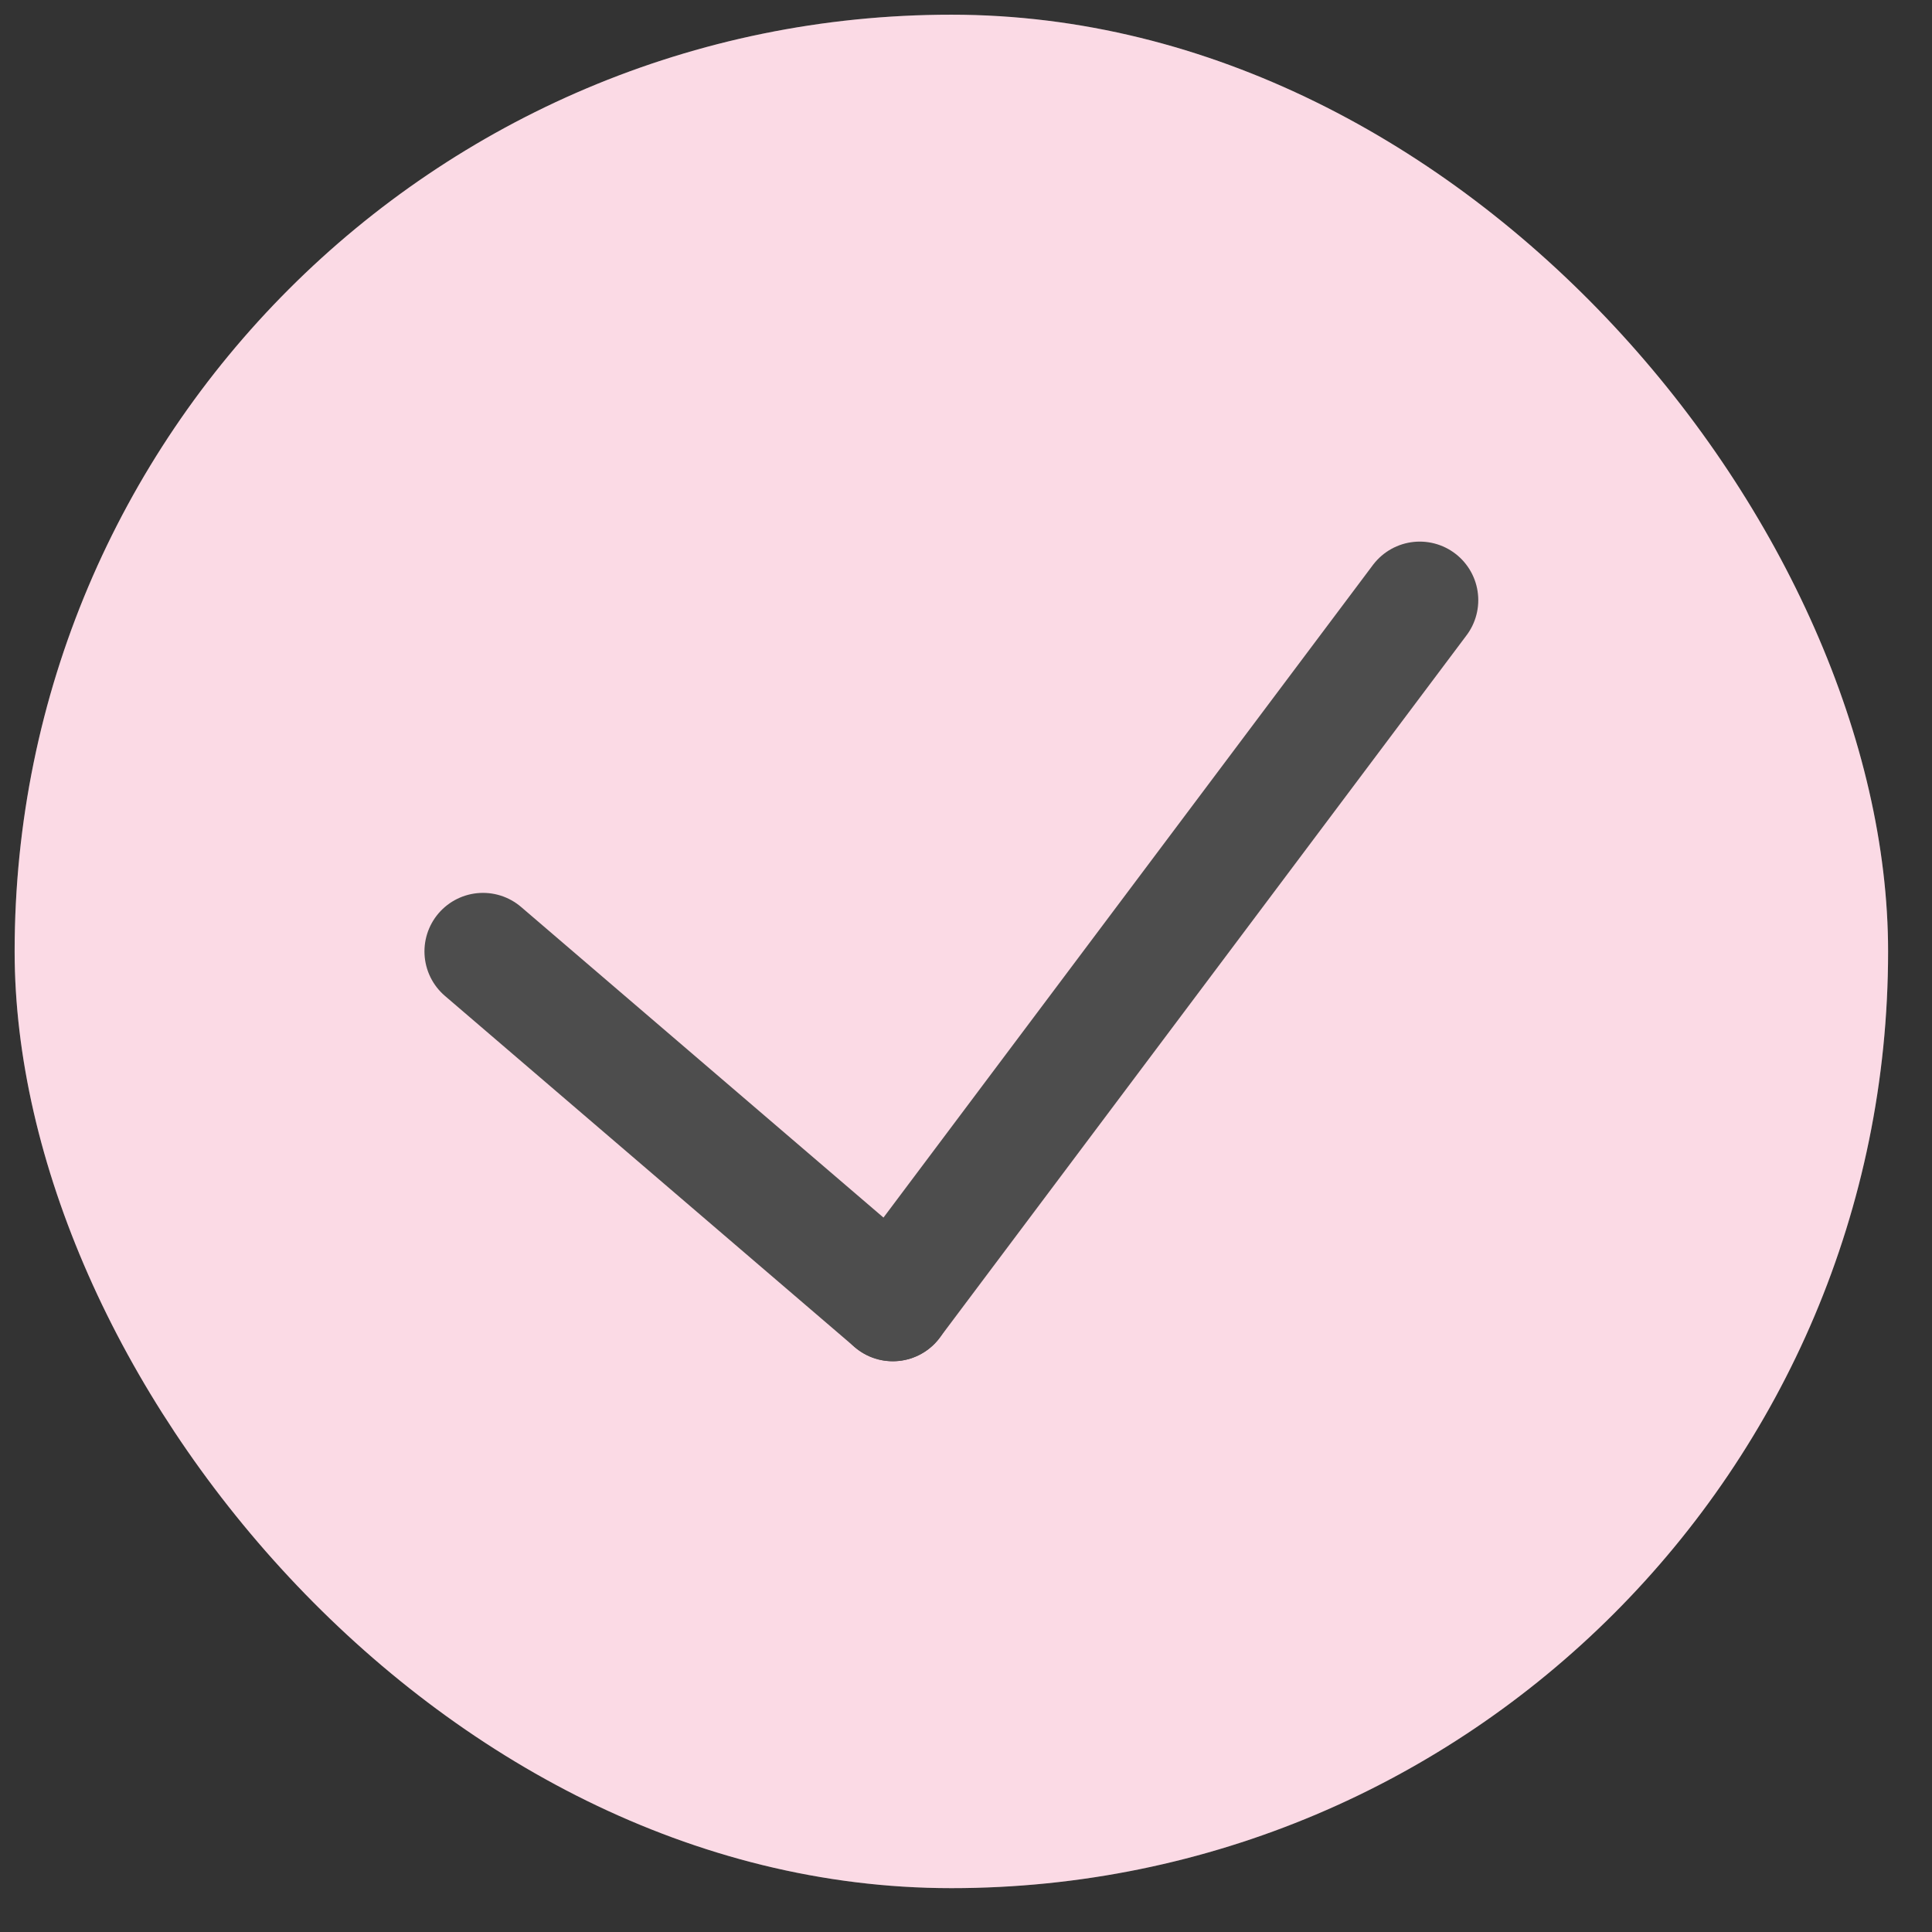
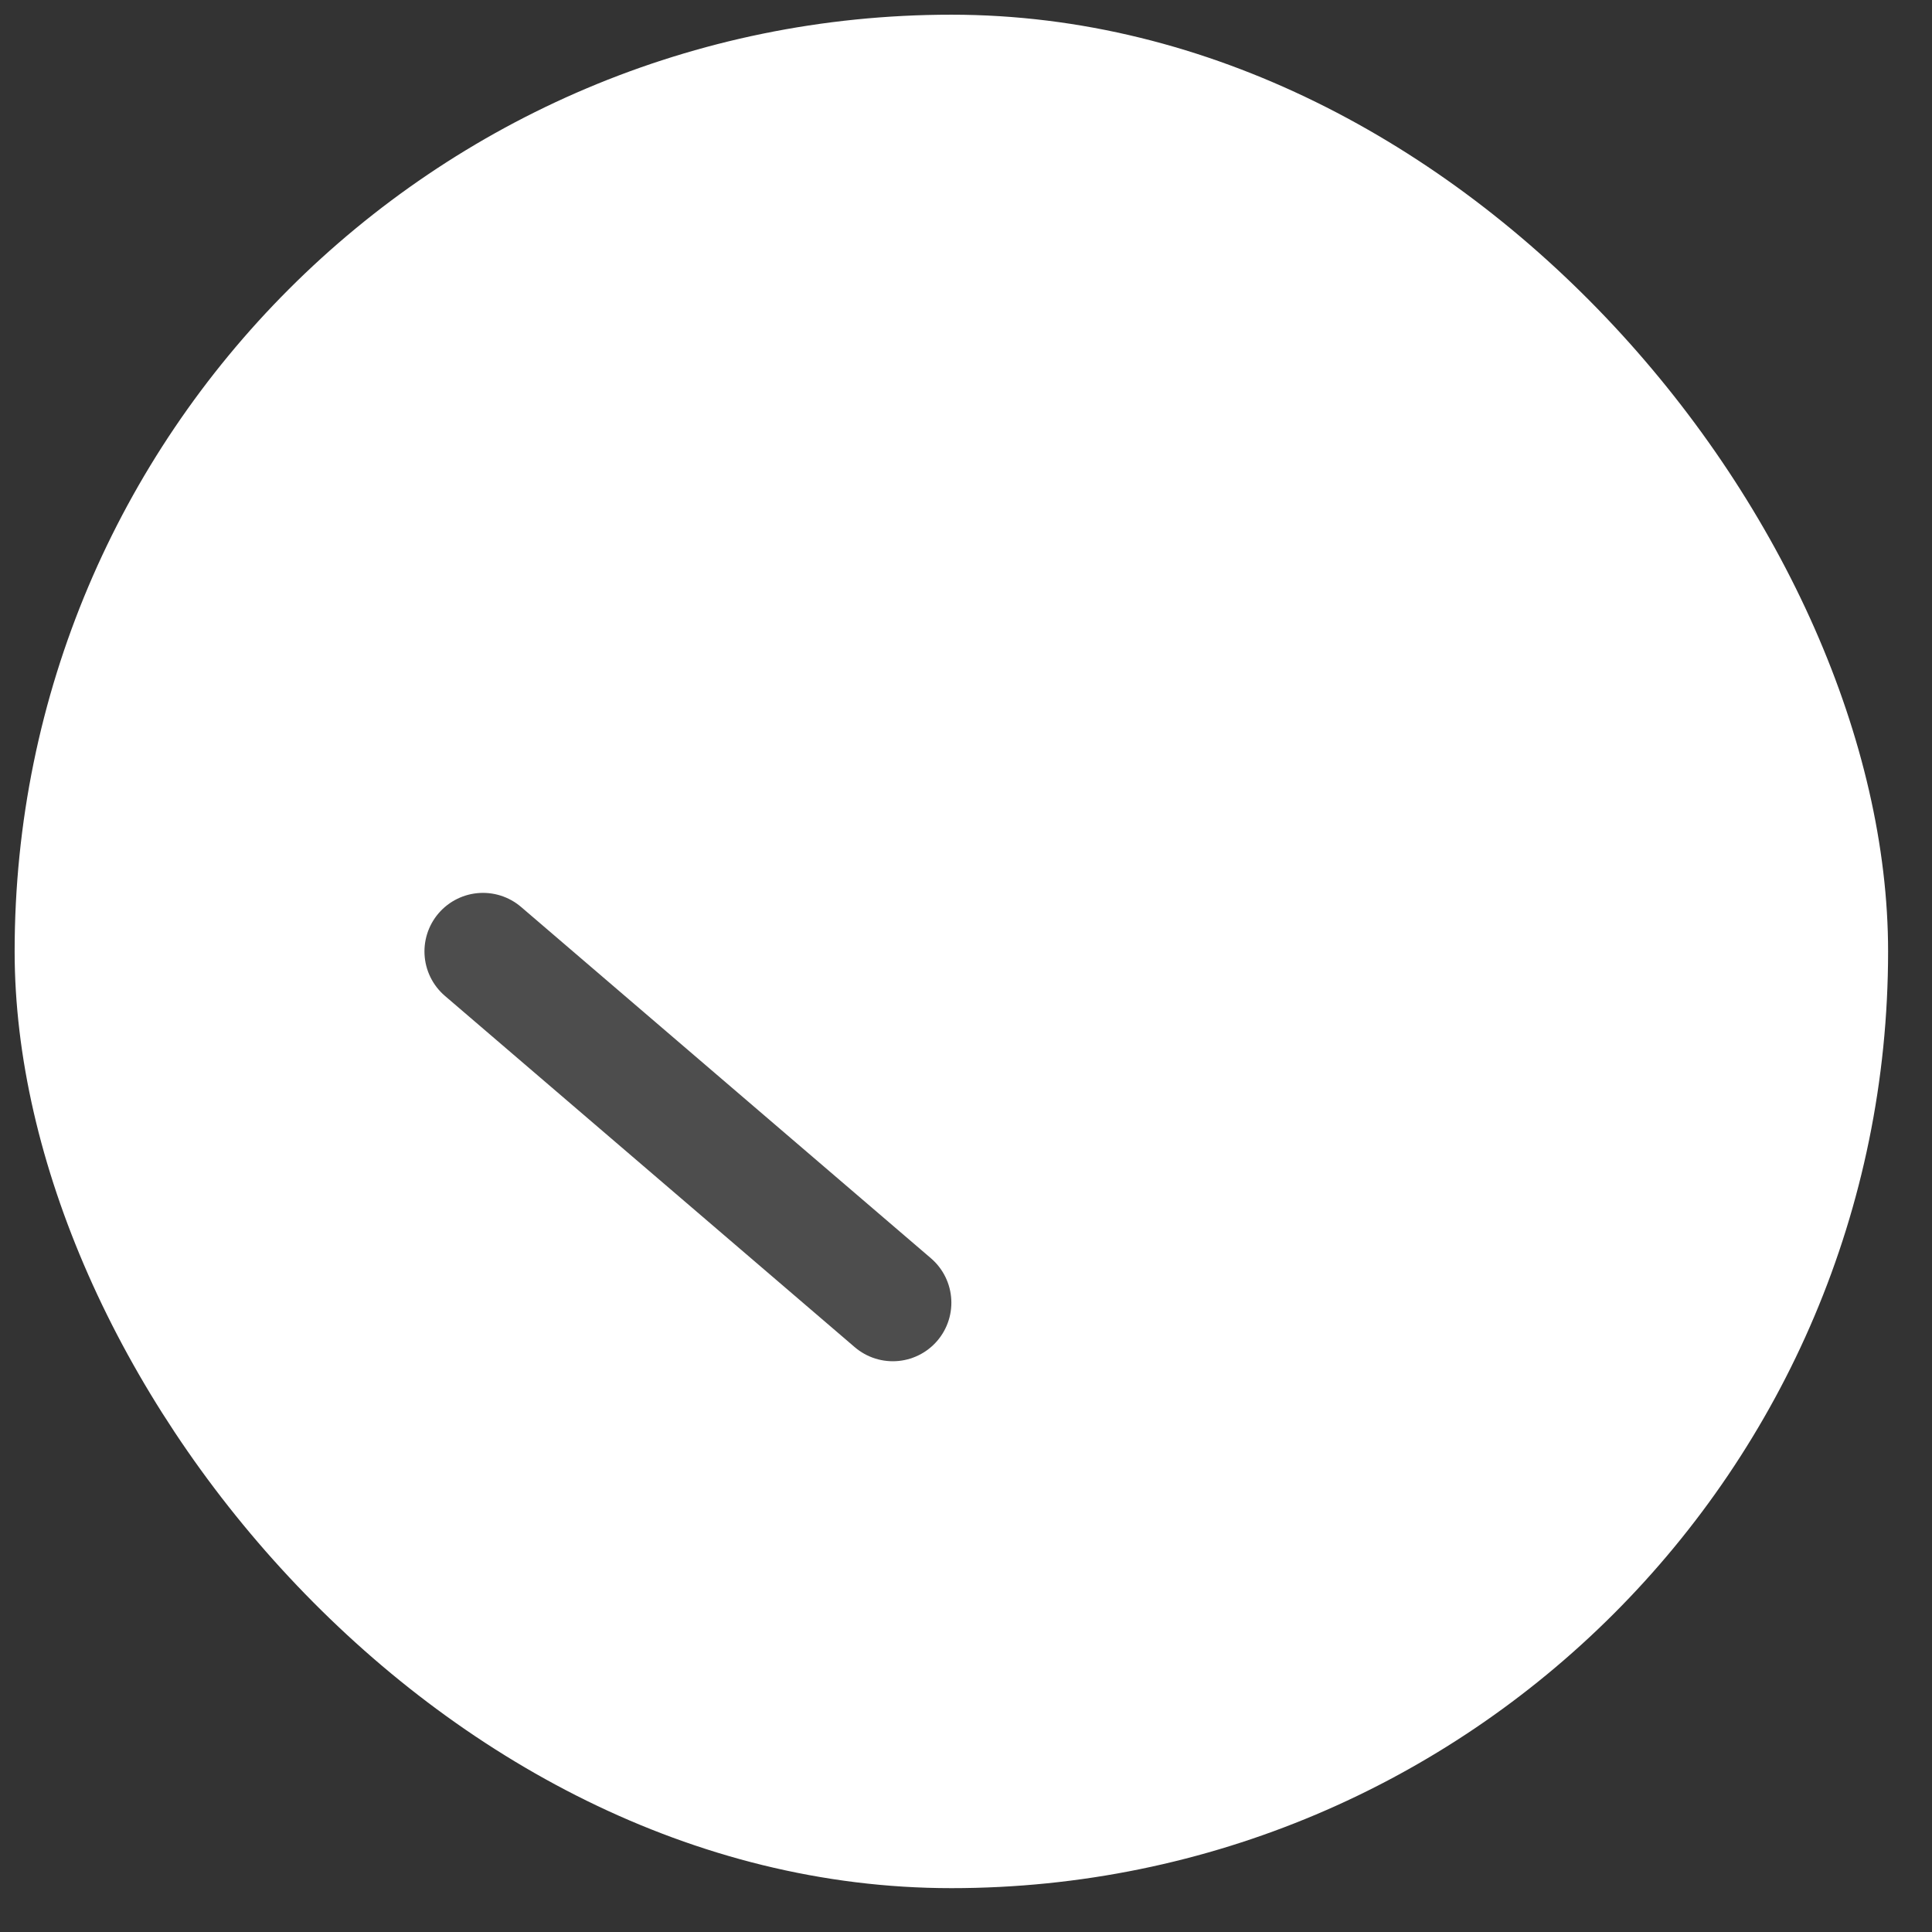
<svg xmlns="http://www.w3.org/2000/svg" width="33" height="33" viewBox="0 0 33 33" fill="none">
  <rect x="0" y="0" width="33" height="33" fill="#333333" stroke="none" />
  <rect x="0.25" y="0.251" width="32" height="32" rx="16" fill="white" />
-   <rect x="0.25" y="0.251" width="32" height="32" rx="16" fill="#E80C52" fill-opacity="0.15" />
  <path d="M8.25 16.251L15.25 22.251" stroke="#4D4D4D" stroke-width="2" stroke-linecap="round" />
-   <path d="M24.25 10.251L15.25 22.251" stroke="#4D4D4D" stroke-width="2" stroke-linecap="round" />
</svg>